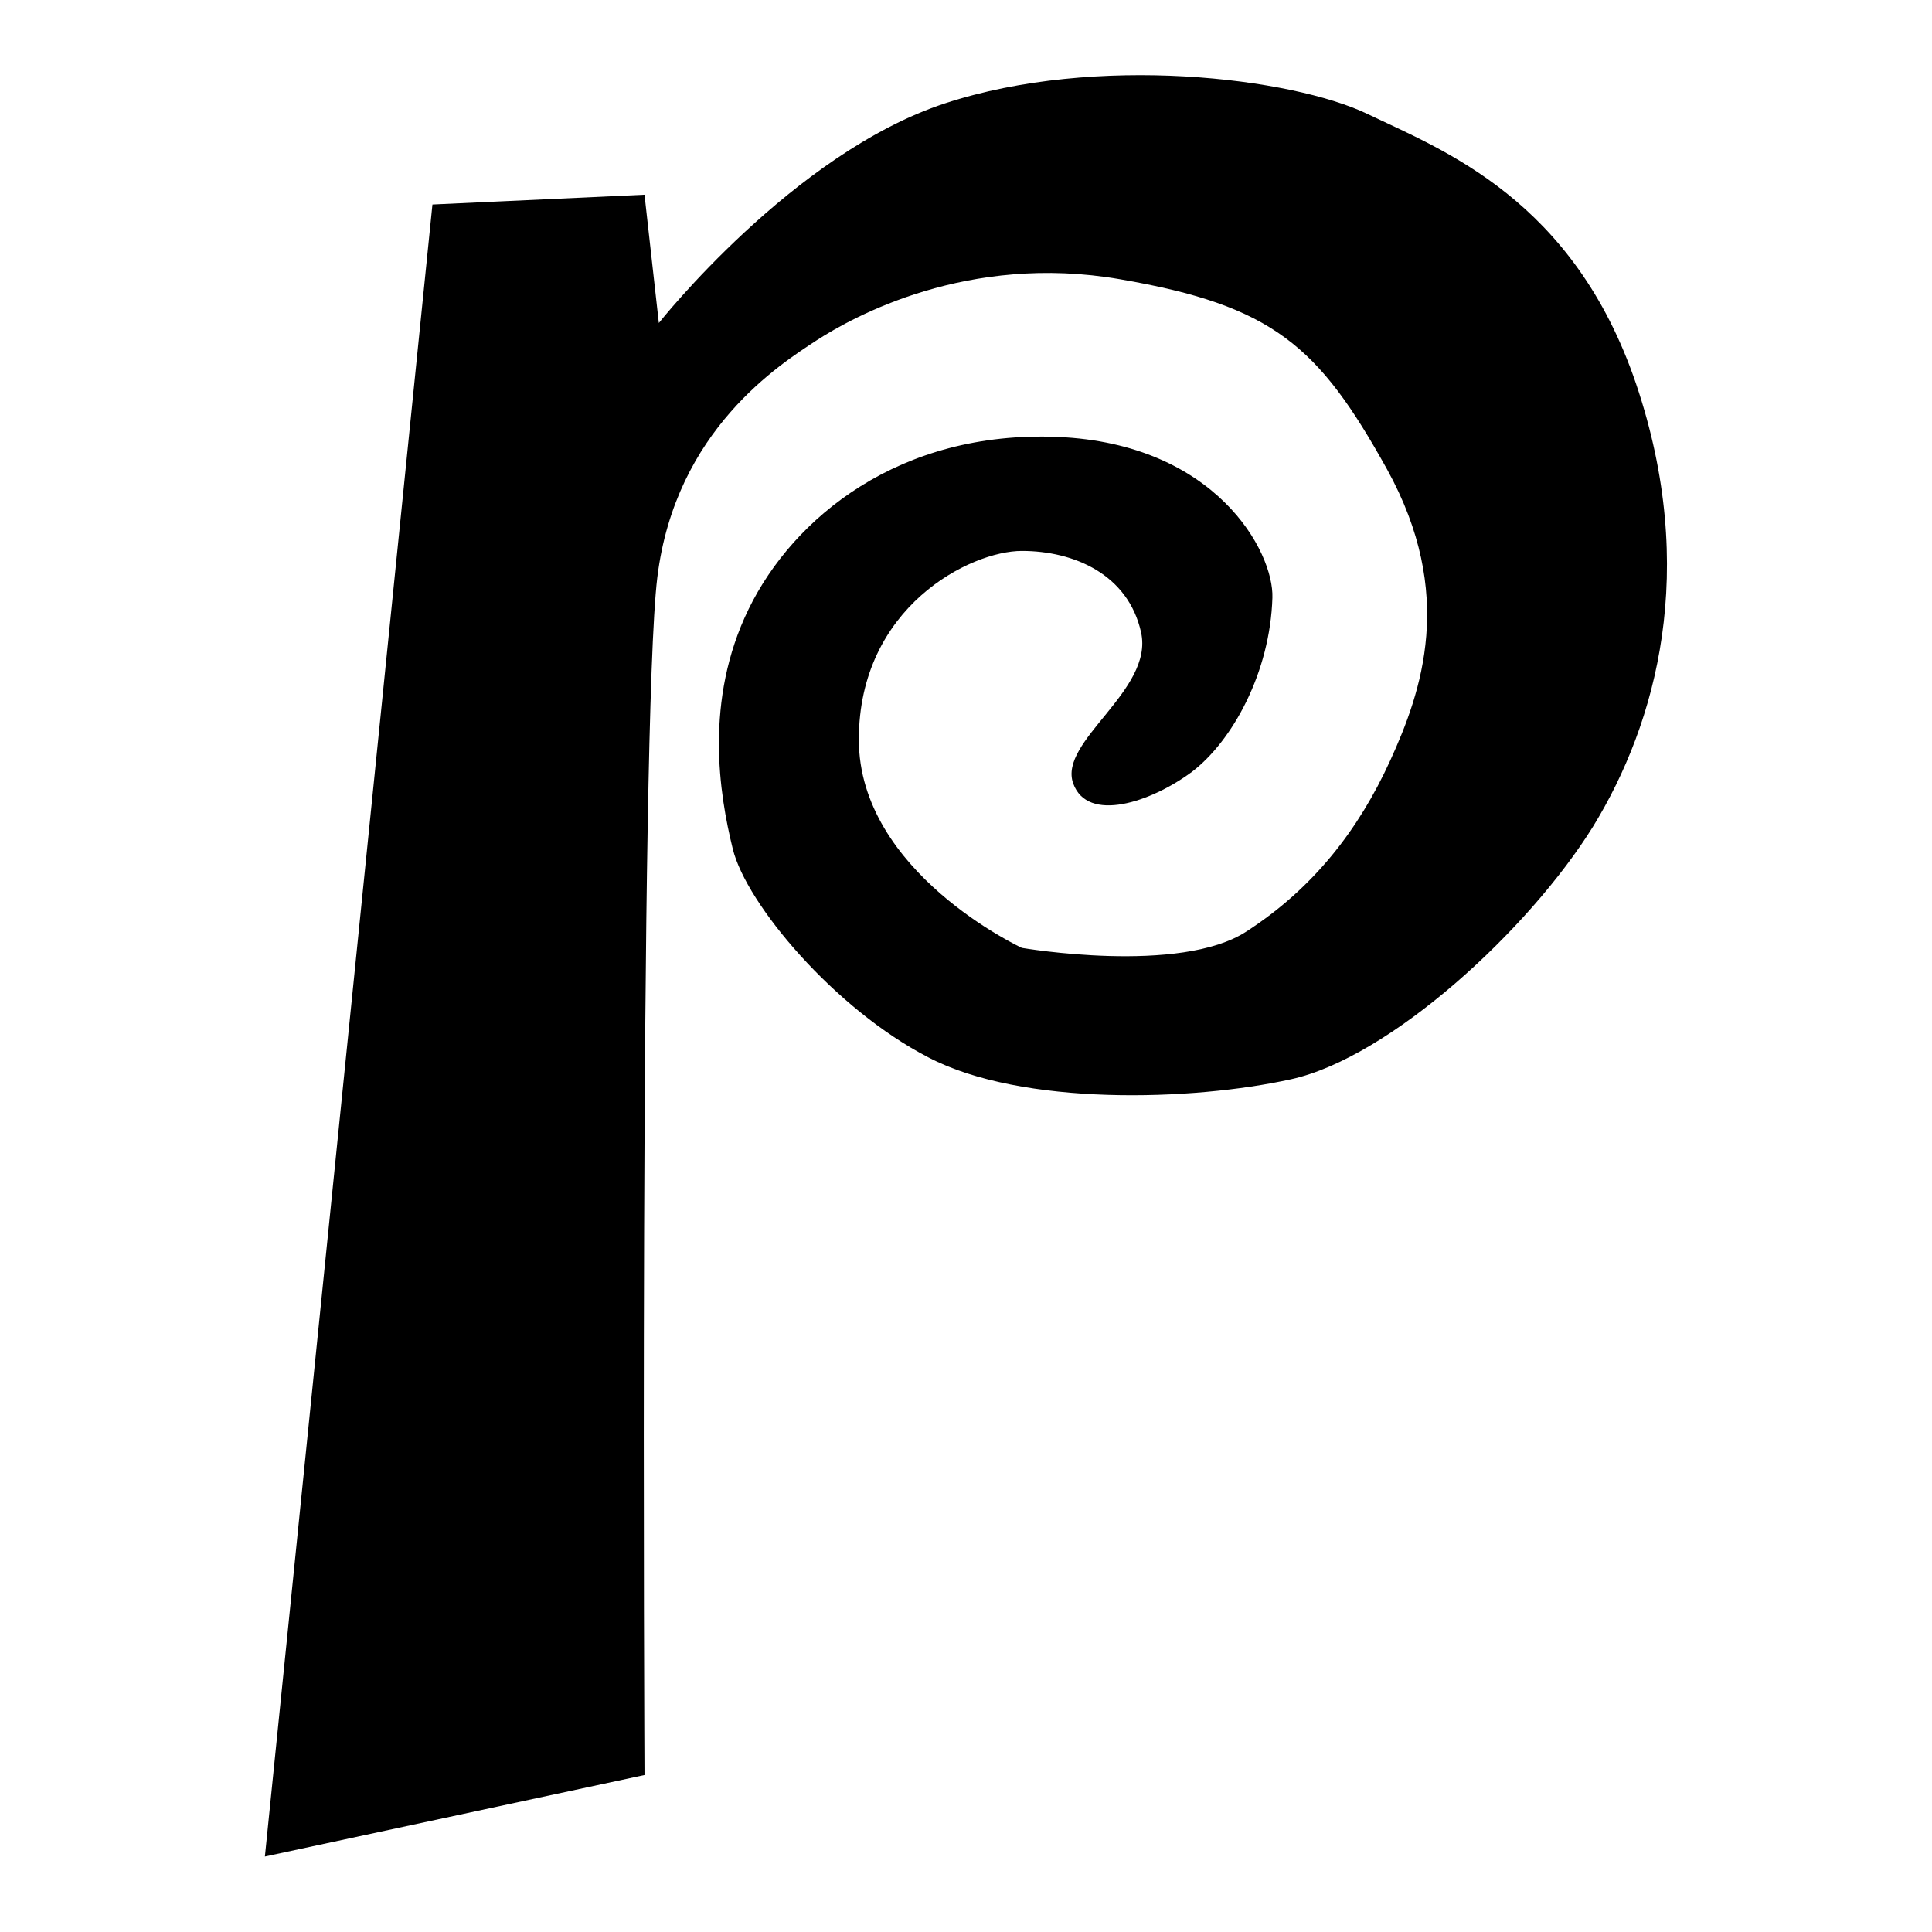
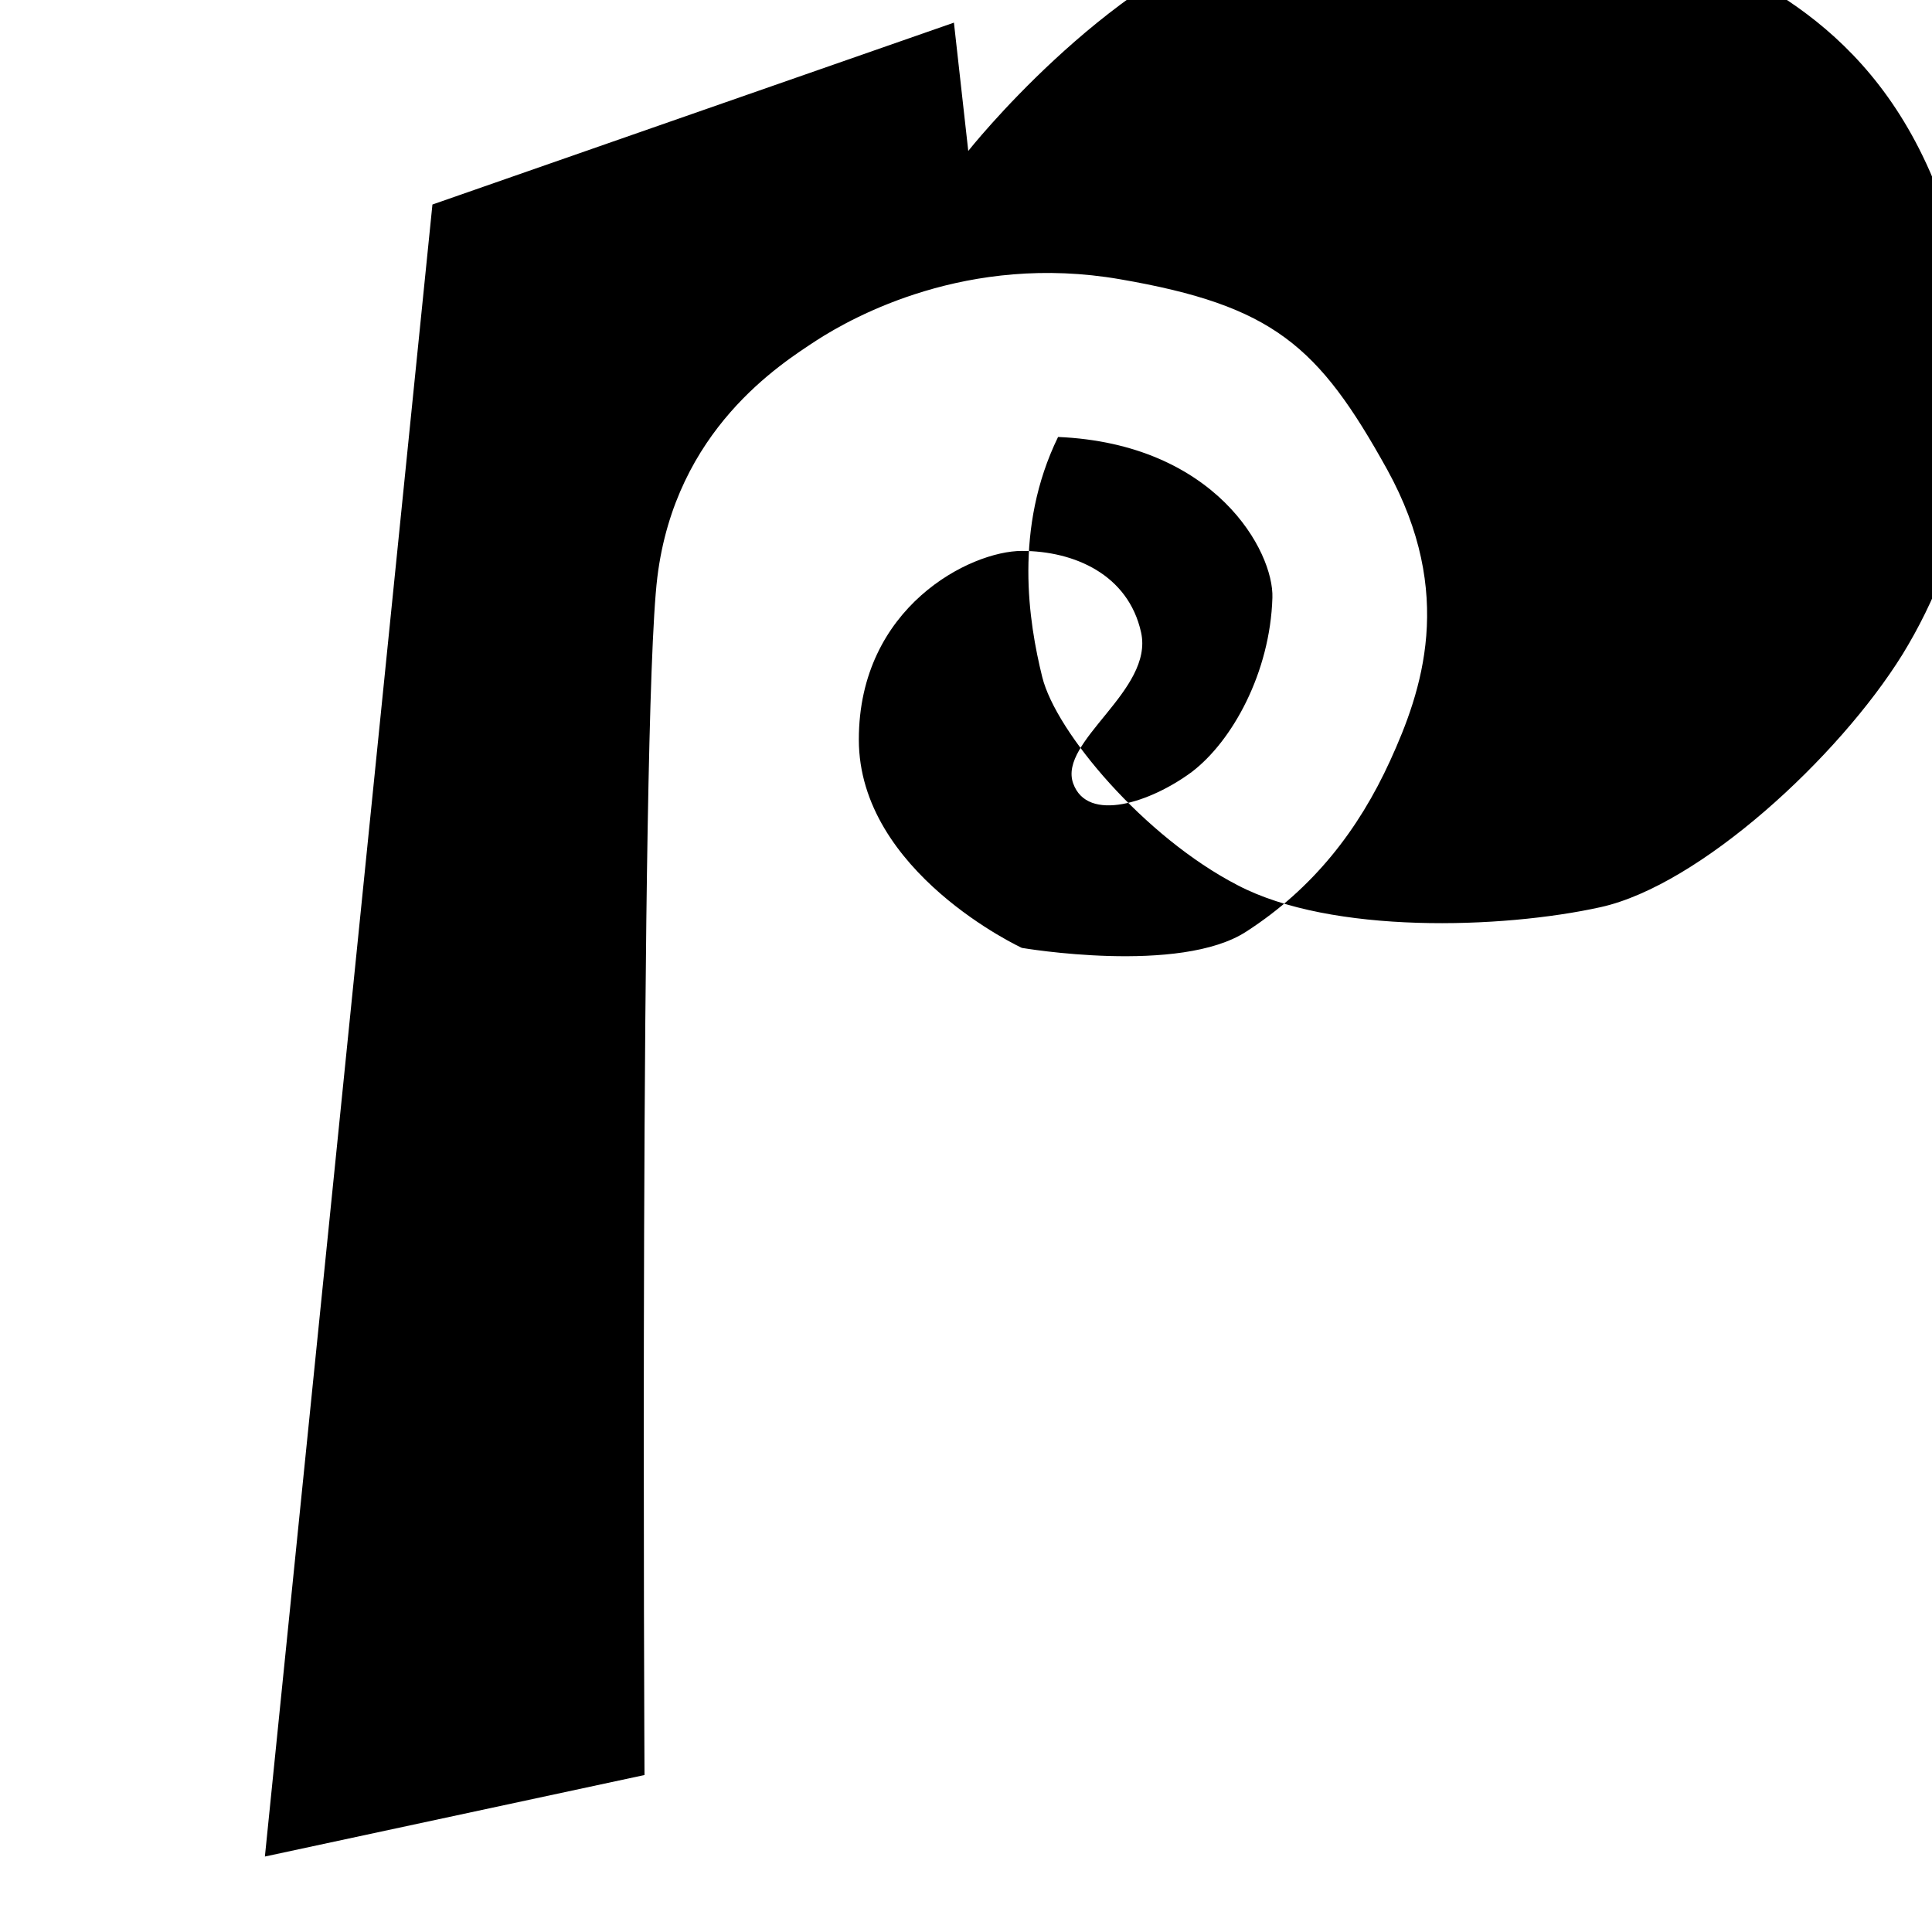
<svg xmlns="http://www.w3.org/2000/svg" version="1.1" x="0px" y="0px" viewBox="0 0 256 256" enable-background="new 0 0 256 256" xml:space="preserve">
  <g>
    <g>
-       <path fill="#000000" d="M57.3,27.1L35.1,246l50.3-10.8c0,0-0.7-139.1,1.7-158.7c2.4-19.6,16.4-28.3,21.1-31.4c4.8-3.1,20-11.6,40.2-8.1c20.3,3.5,26.3,8.8,35.4,25.2c9.1,16.5,4.6,29.4,0.4,38.6c-4.2,9.2-10.2,16.9-19,22.6c-8.8,5.8-29.8,2.2-29.8,2.2s-21.6-10-21.6-27.6S128.6,73,135.4,73c6.9,0,14.1,3.1,15.8,10.8c1.7,7.7-11,14.4-9,20c1.9,5.3,10.3,2.5,15.7-1.5c5.4-4.1,10.4-13.2,10.7-23.1c0.2-6.1-7.5-20.4-28.4-21.3c-21-0.9-35.1,10.7-41,22.8c-5.9,12.1-3.9,24.5-2.1,31.8c1.8,7.3,13.5,21.2,25.9,27.6c12.4,6.5,35,5.8,48.1,2.9c13.1-2.9,31.5-19.8,40-33.5c8.4-13.7,14-34,5.7-58.6c-8.3-24.5-25.6-31-35.6-35.8c-10-4.8-35.9-8-56-1.4c-20.1,6.6-37.9,29.1-37.9,29.1l-1.9-17L57.3,27.1z" />
+       <path fill="#000000" d="M57.3,27.1L35.1,246l50.3-10.8c0,0-0.7-139.1,1.7-158.7c2.4-19.6,16.4-28.3,21.1-31.4c4.8-3.1,20-11.6,40.2-8.1c20.3,3.5,26.3,8.8,35.4,25.2c9.1,16.5,4.6,29.4,0.4,38.6c-4.2,9.2-10.2,16.9-19,22.6c-8.8,5.8-29.8,2.2-29.8,2.2s-21.6-10-21.6-27.6S128.6,73,135.4,73c6.9,0,14.1,3.1,15.8,10.8c1.7,7.7-11,14.4-9,20c1.9,5.3,10.3,2.5,15.7-1.5c5.4-4.1,10.4-13.2,10.7-23.1c0.2-6.1-7.5-20.4-28.4-21.3c-5.9,12.1-3.9,24.5-2.1,31.8c1.8,7.3,13.5,21.2,25.9,27.6c12.4,6.5,35,5.8,48.1,2.9c13.1-2.9,31.5-19.8,40-33.5c8.4-13.7,14-34,5.7-58.6c-8.3-24.5-25.6-31-35.6-35.8c-10-4.8-35.9-8-56-1.4c-20.1,6.6-37.9,29.1-37.9,29.1l-1.9-17L57.3,27.1z" />
    </g>
  </g>
</svg>